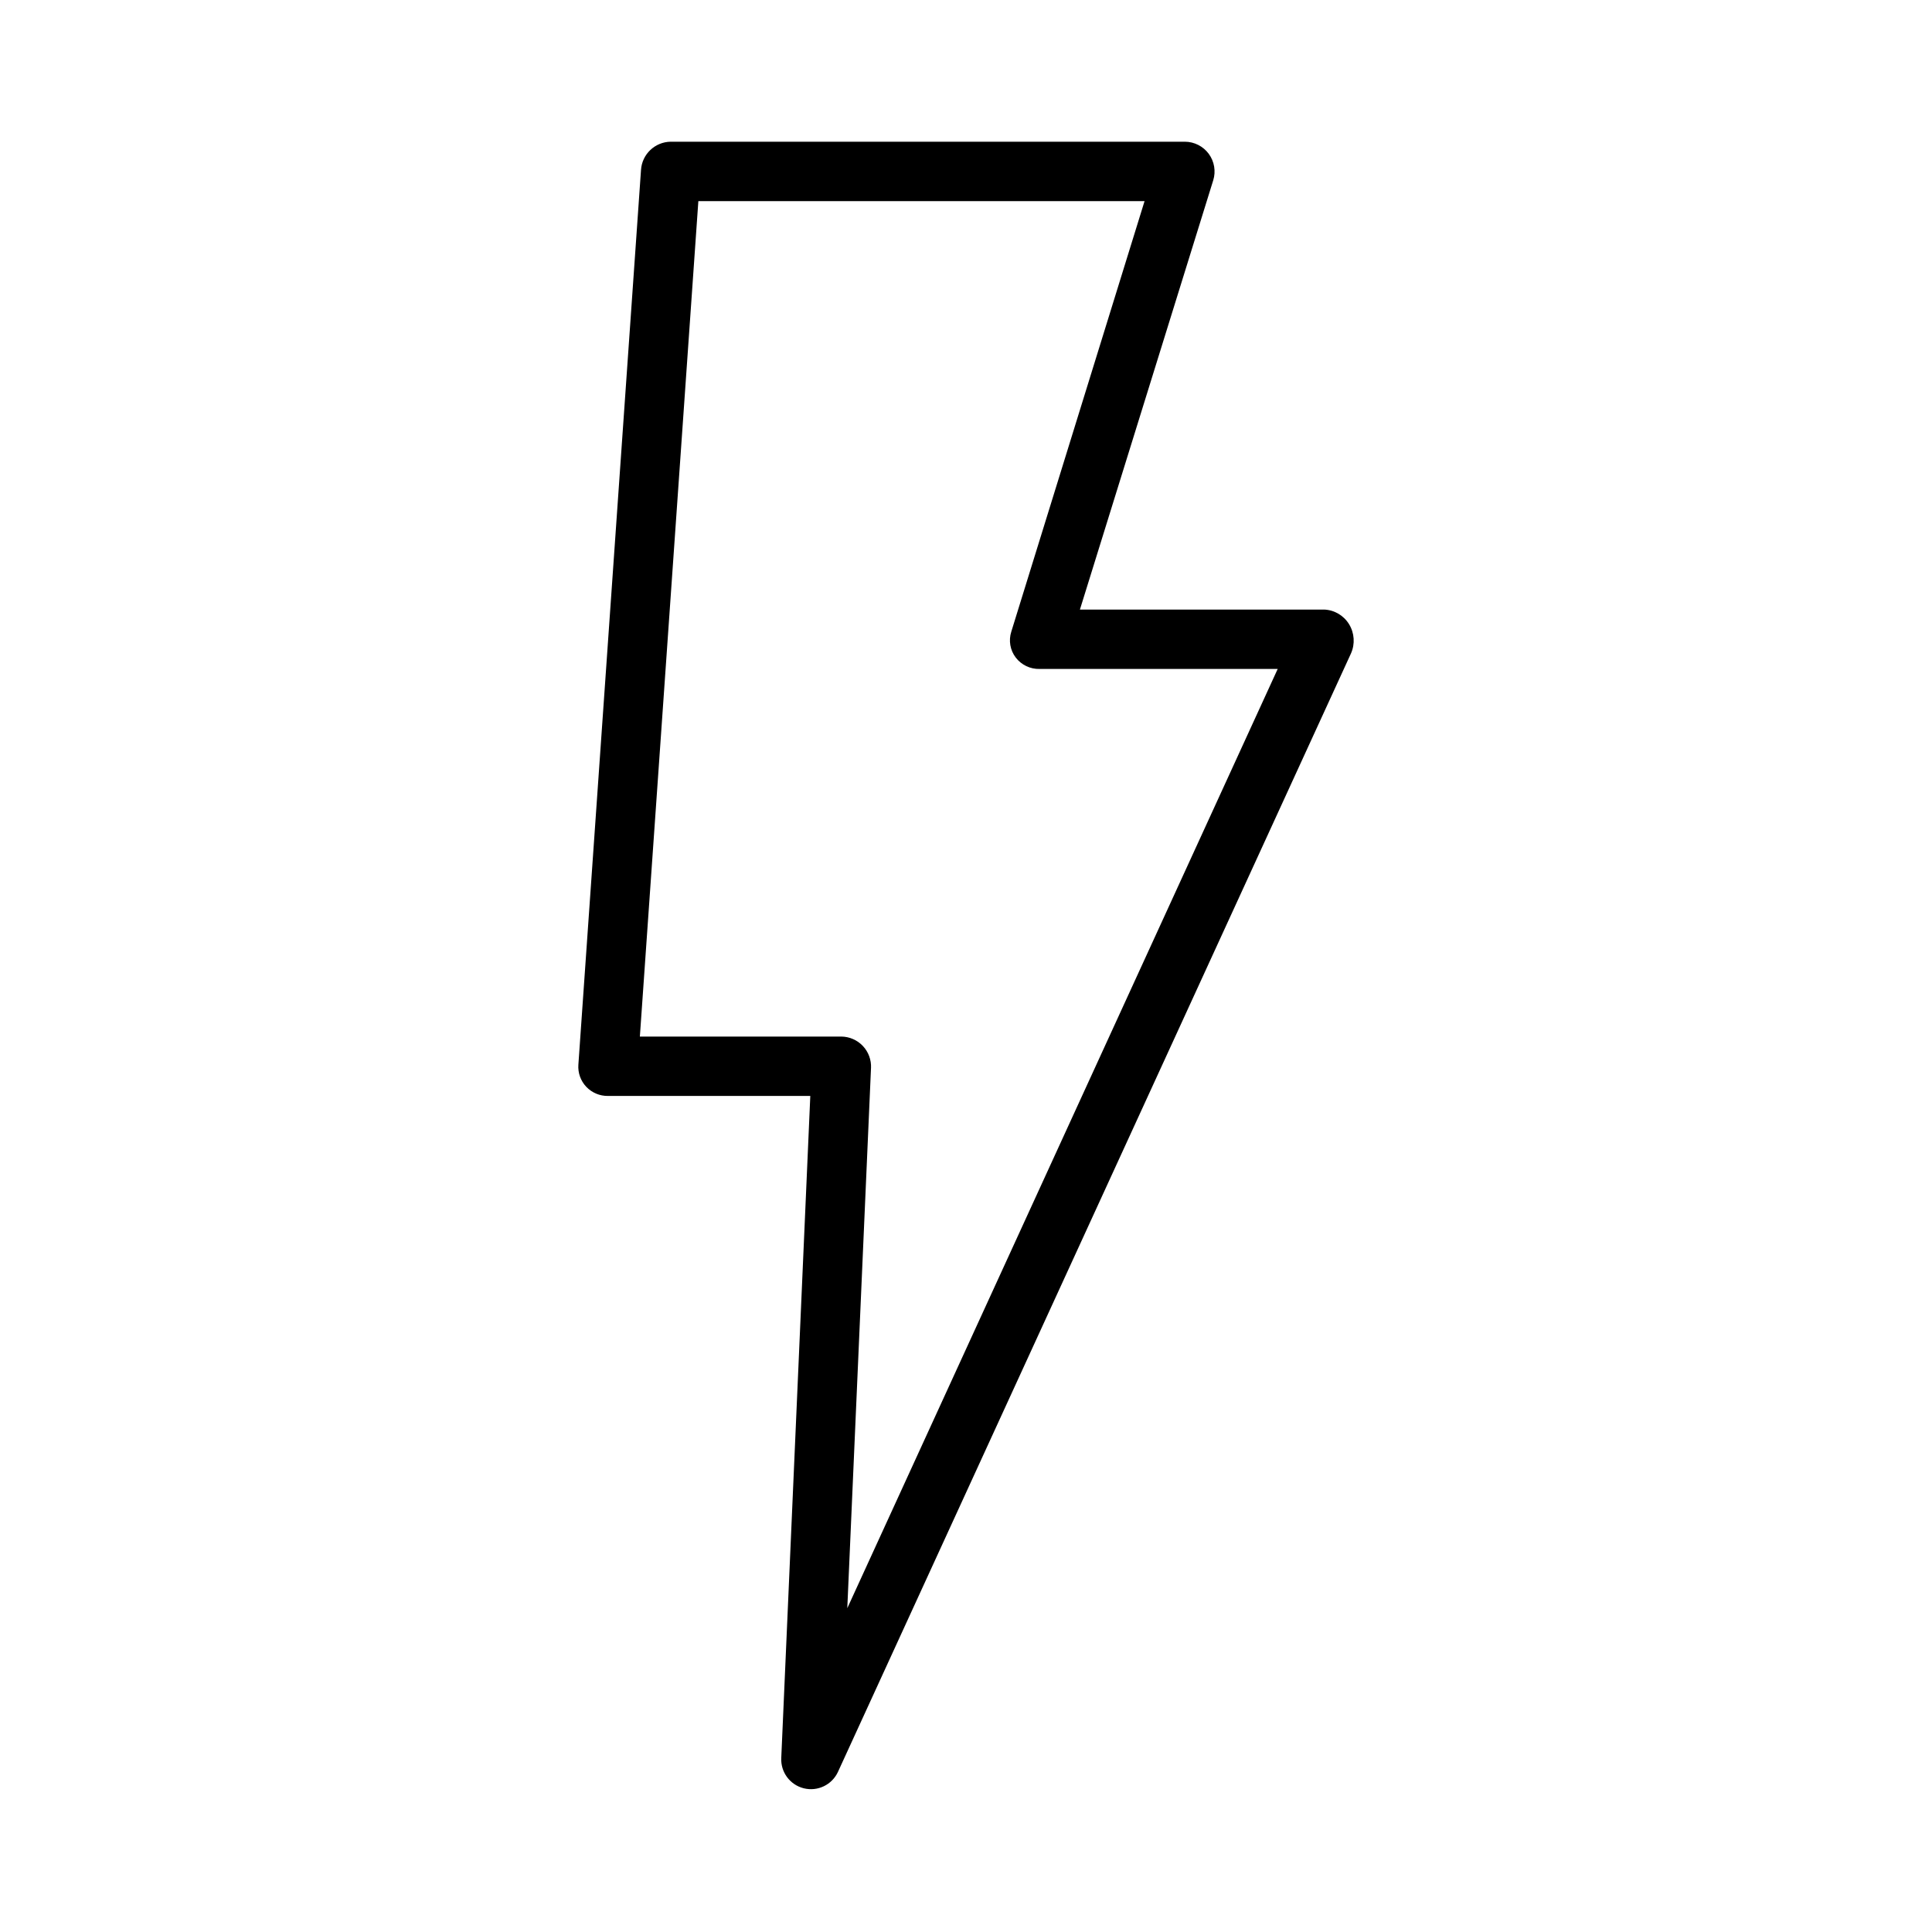
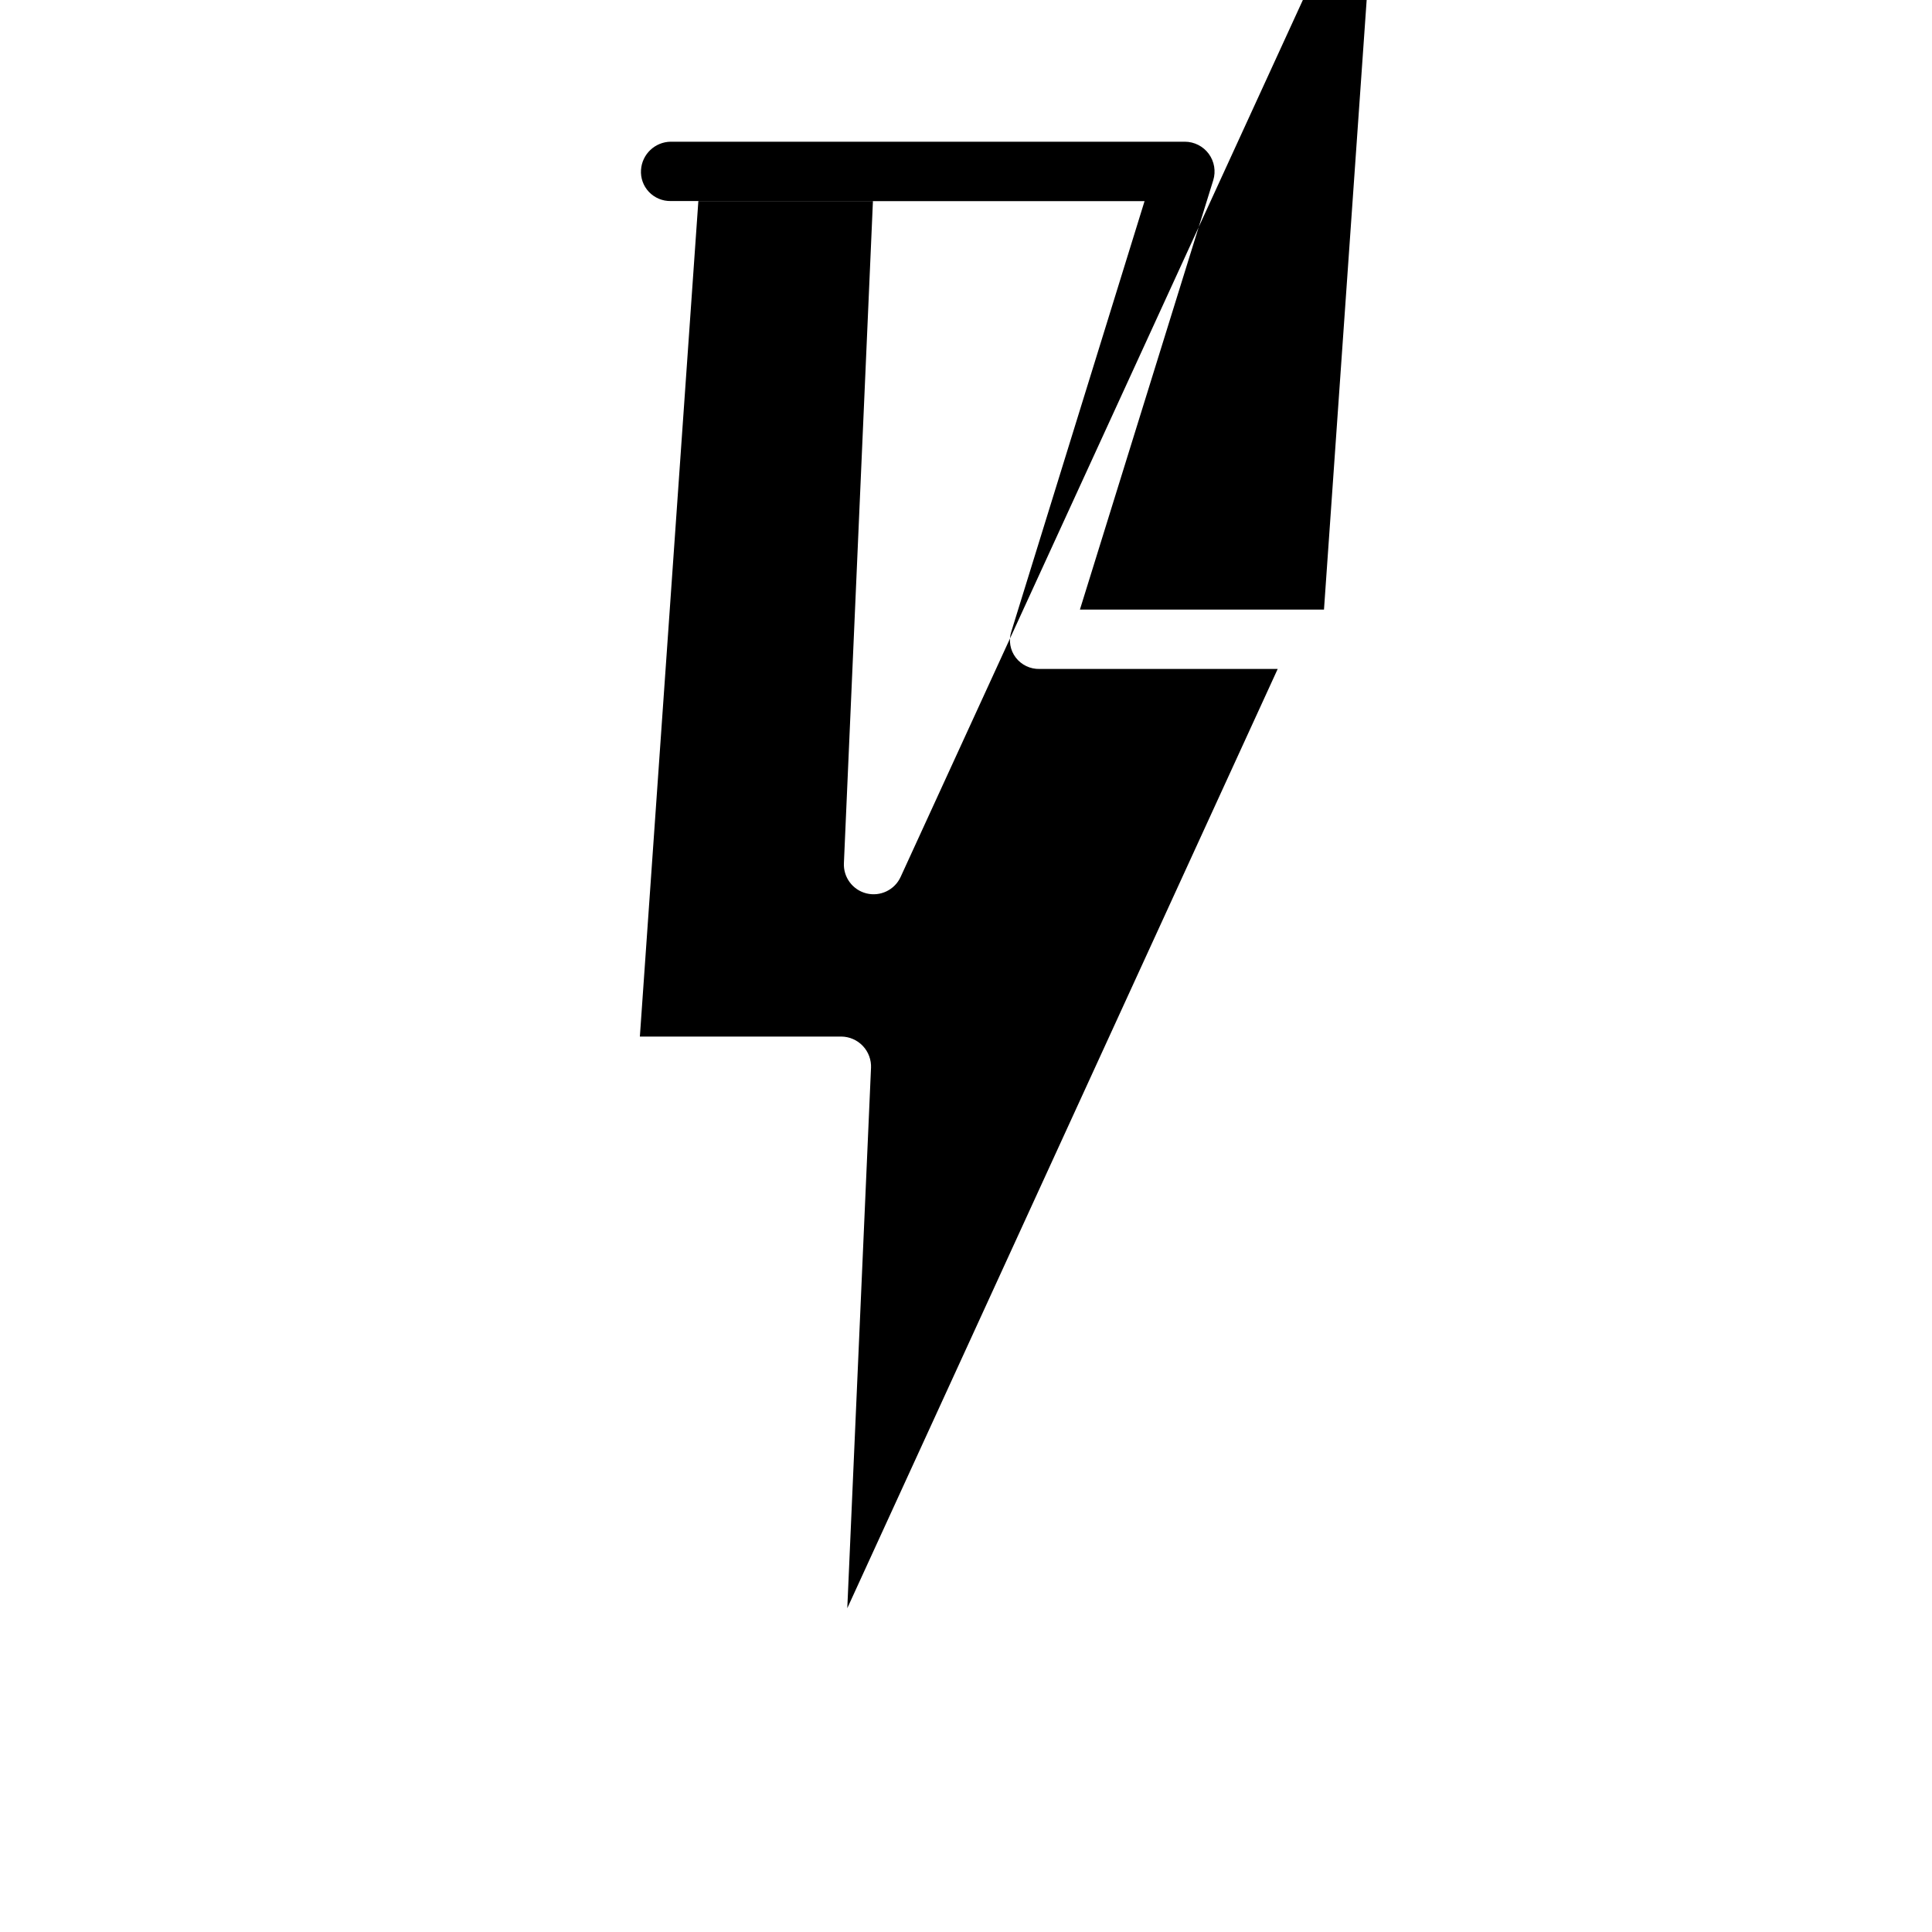
<svg xmlns="http://www.w3.org/2000/svg" fill="#000000" width="800px" height="800px" version="1.1" viewBox="144 144 512 512">
-   <path d="m494.87 305.54h-64.68l35.324-113.75h0.004c0.738-2.394 0.301-4.996-1.18-7.016-1.484-2.016-3.836-3.211-6.34-3.219h-136.27c-4.16 0.062-7.574 3.305-7.852 7.457l-16.602 237.16c-0.152 2.156 0.605 4.277 2.094 5.844 1.496 1.574 3.582 2.453 5.758 2.422h53.609l-7.691 175.41c-0.203 3.773 2.301 7.16 5.969 8.07 3.672 0.91 7.469-0.914 9.051-4.344l135.96-296.41c1.121-2.519 0.922-5.43-0.527-7.773-1.426-2.312-3.914-3.758-6.625-3.852zm-126.33 264.65 6.285-143.17h0.004c0.098-2.156-0.684-4.262-2.168-5.832-1.48-1.566-3.539-2.465-5.699-2.488h-53.391l15.5-221.4h118.25l-35.324 114.12c-0.742 2.336-0.301 4.883 1.18 6.832 1.504 1.969 3.863 3.094 6.34 3.027h63.086z" />
+   <path d="m494.87 305.54h-64.68l35.324-113.75h0.004c0.738-2.394 0.301-4.996-1.18-7.016-1.484-2.016-3.836-3.211-6.34-3.219h-136.27c-4.16 0.062-7.574 3.305-7.852 7.457c-0.152 2.156 0.605 4.277 2.094 5.844 1.496 1.574 3.582 2.453 5.758 2.422h53.609l-7.691 175.41c-0.203 3.773 2.301 7.16 5.969 8.07 3.672 0.91 7.469-0.914 9.051-4.344l135.96-296.41c1.121-2.519 0.922-5.43-0.527-7.773-1.426-2.312-3.914-3.758-6.625-3.852zm-126.33 264.65 6.285-143.17h0.004c0.098-2.156-0.684-4.262-2.168-5.832-1.48-1.566-3.539-2.465-5.699-2.488h-53.391l15.5-221.4h118.25l-35.324 114.12c-0.742 2.336-0.301 4.883 1.18 6.832 1.504 1.969 3.863 3.094 6.34 3.027h63.086z" />
</svg>